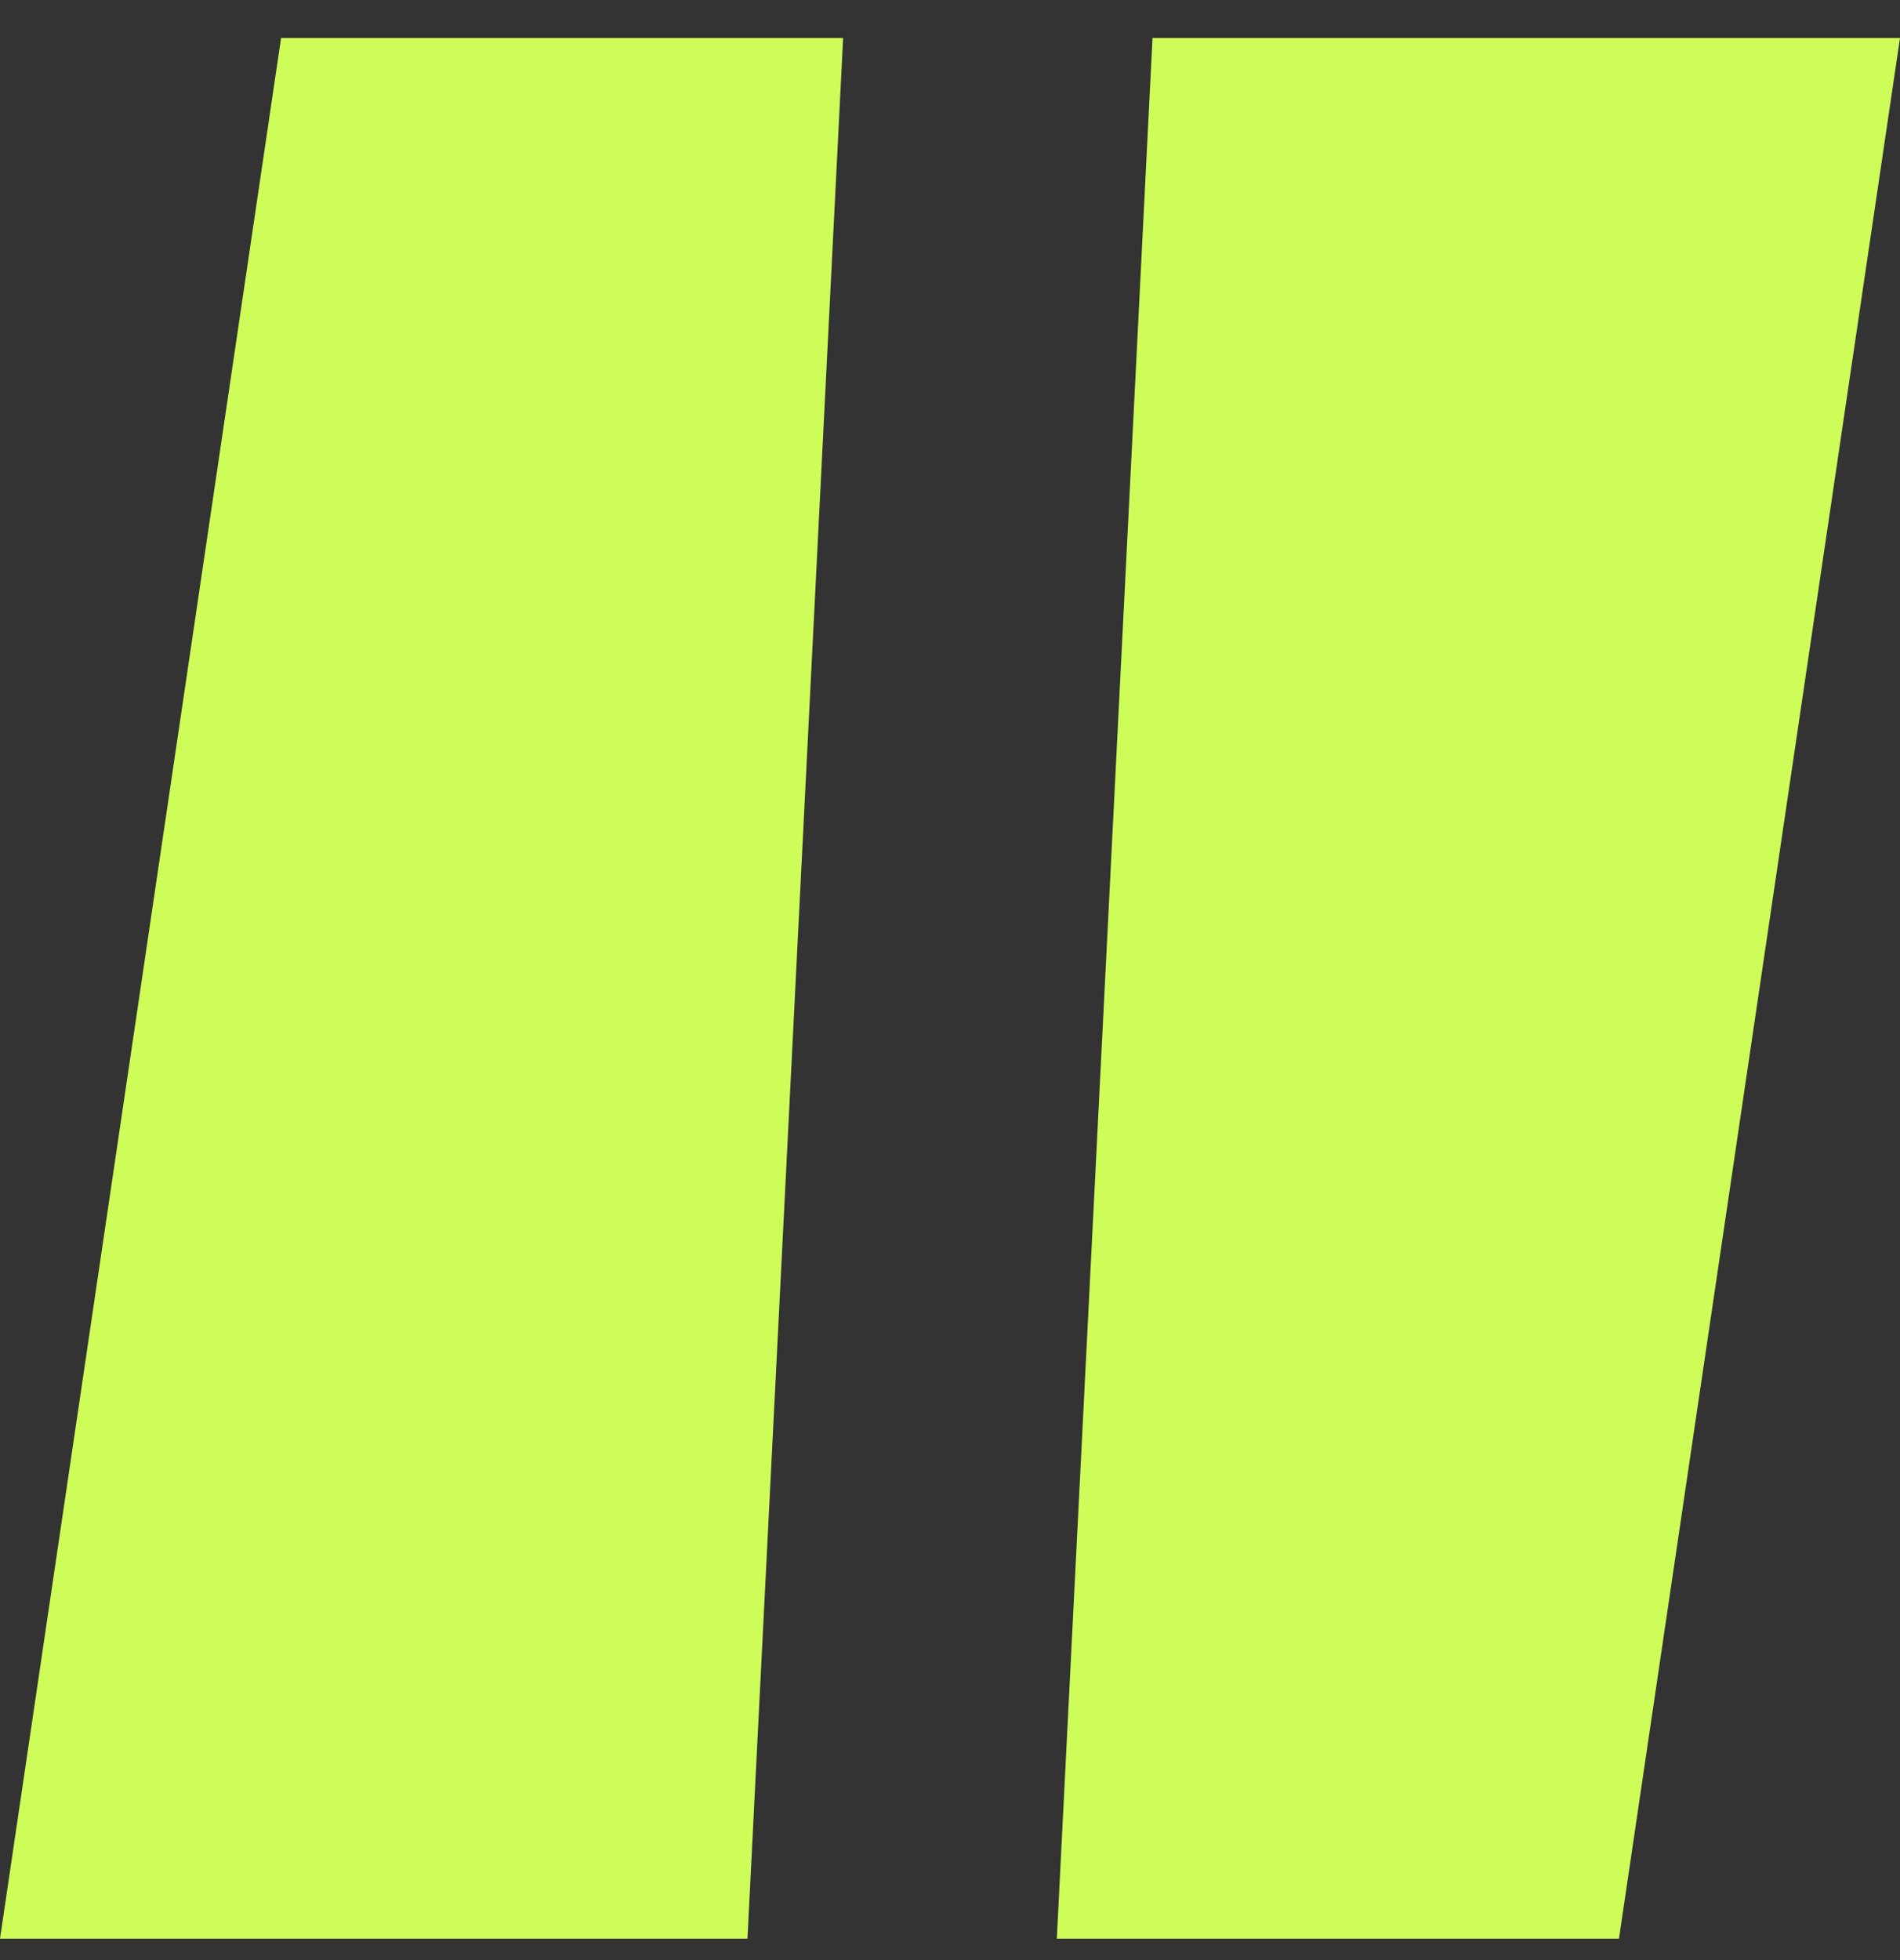
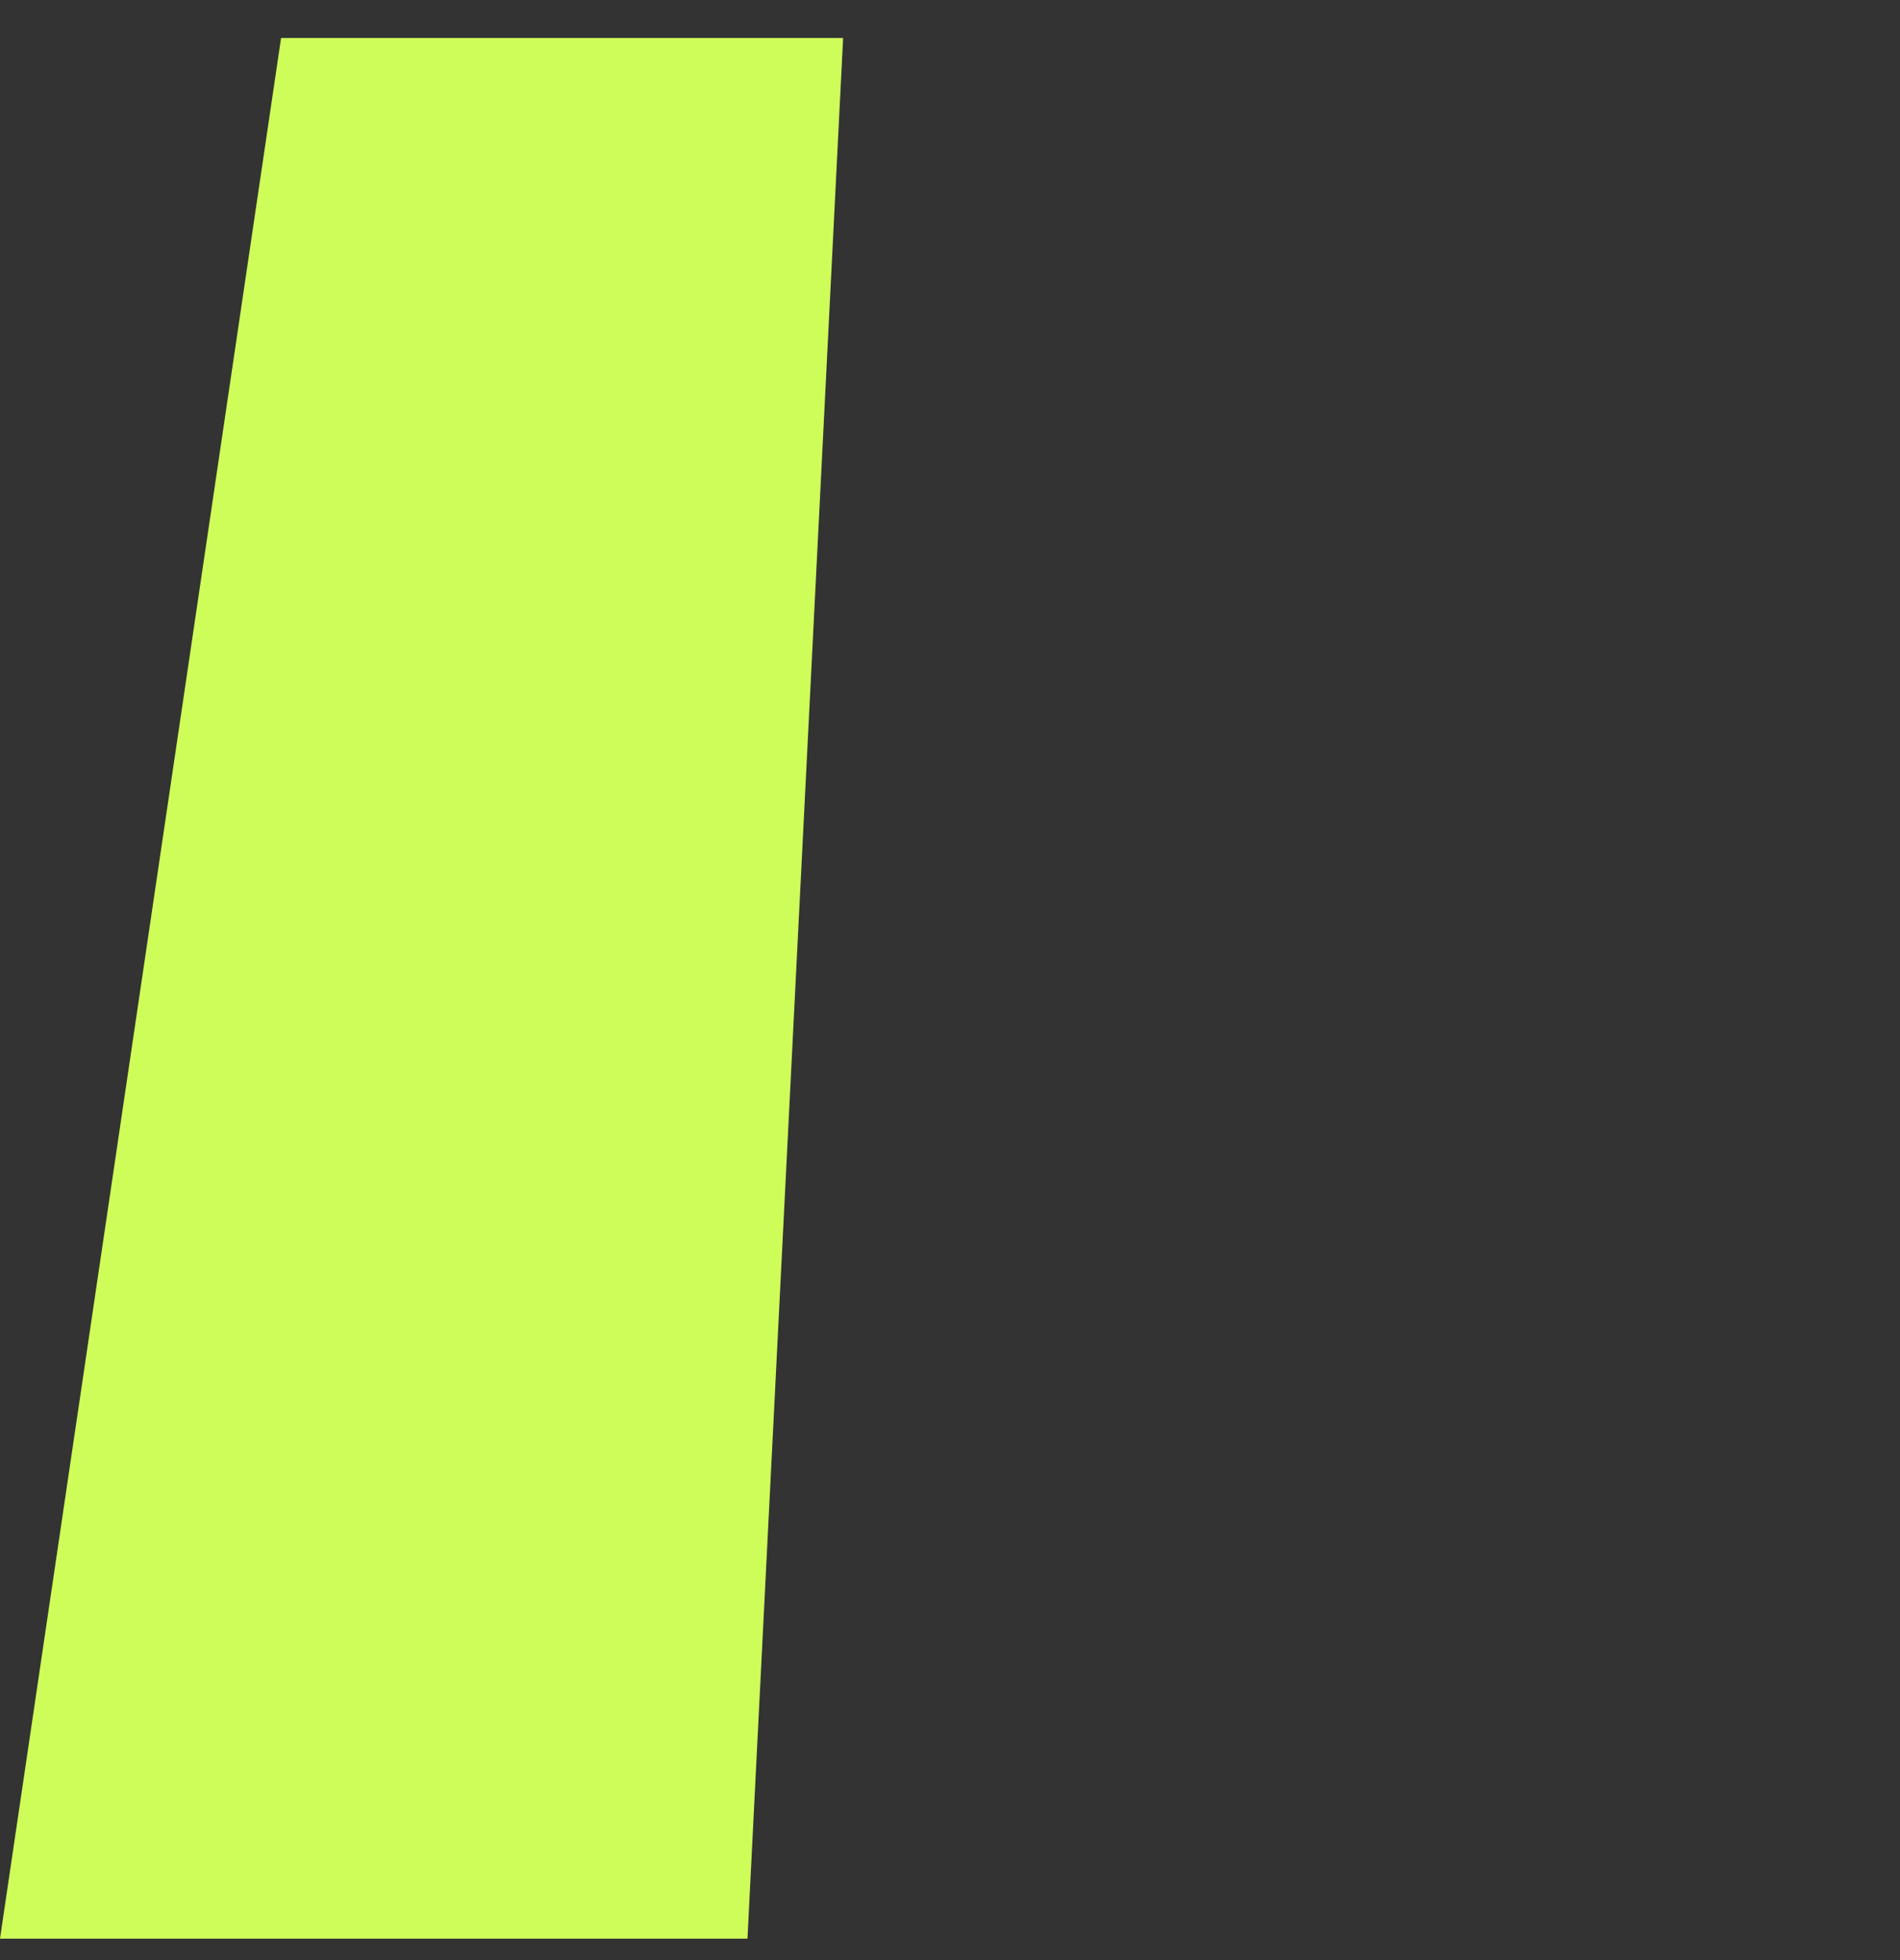
<svg xmlns="http://www.w3.org/2000/svg" width="32" height="33" viewBox="0 0 32 33" fill="none">
  <rect x="0" y="0" width="32" height="33" fill="#333333" stroke="none" />
  <path d="M12.589 32.639H0L4.734 0.639H14.2L12.589 32.639Z" fill="#CEFD5A" />
-   <path d="M19.411 0.639H32L27.267 32.639H17.799L19.411 0.639Z" fill="#CEFD5A" />
</svg>